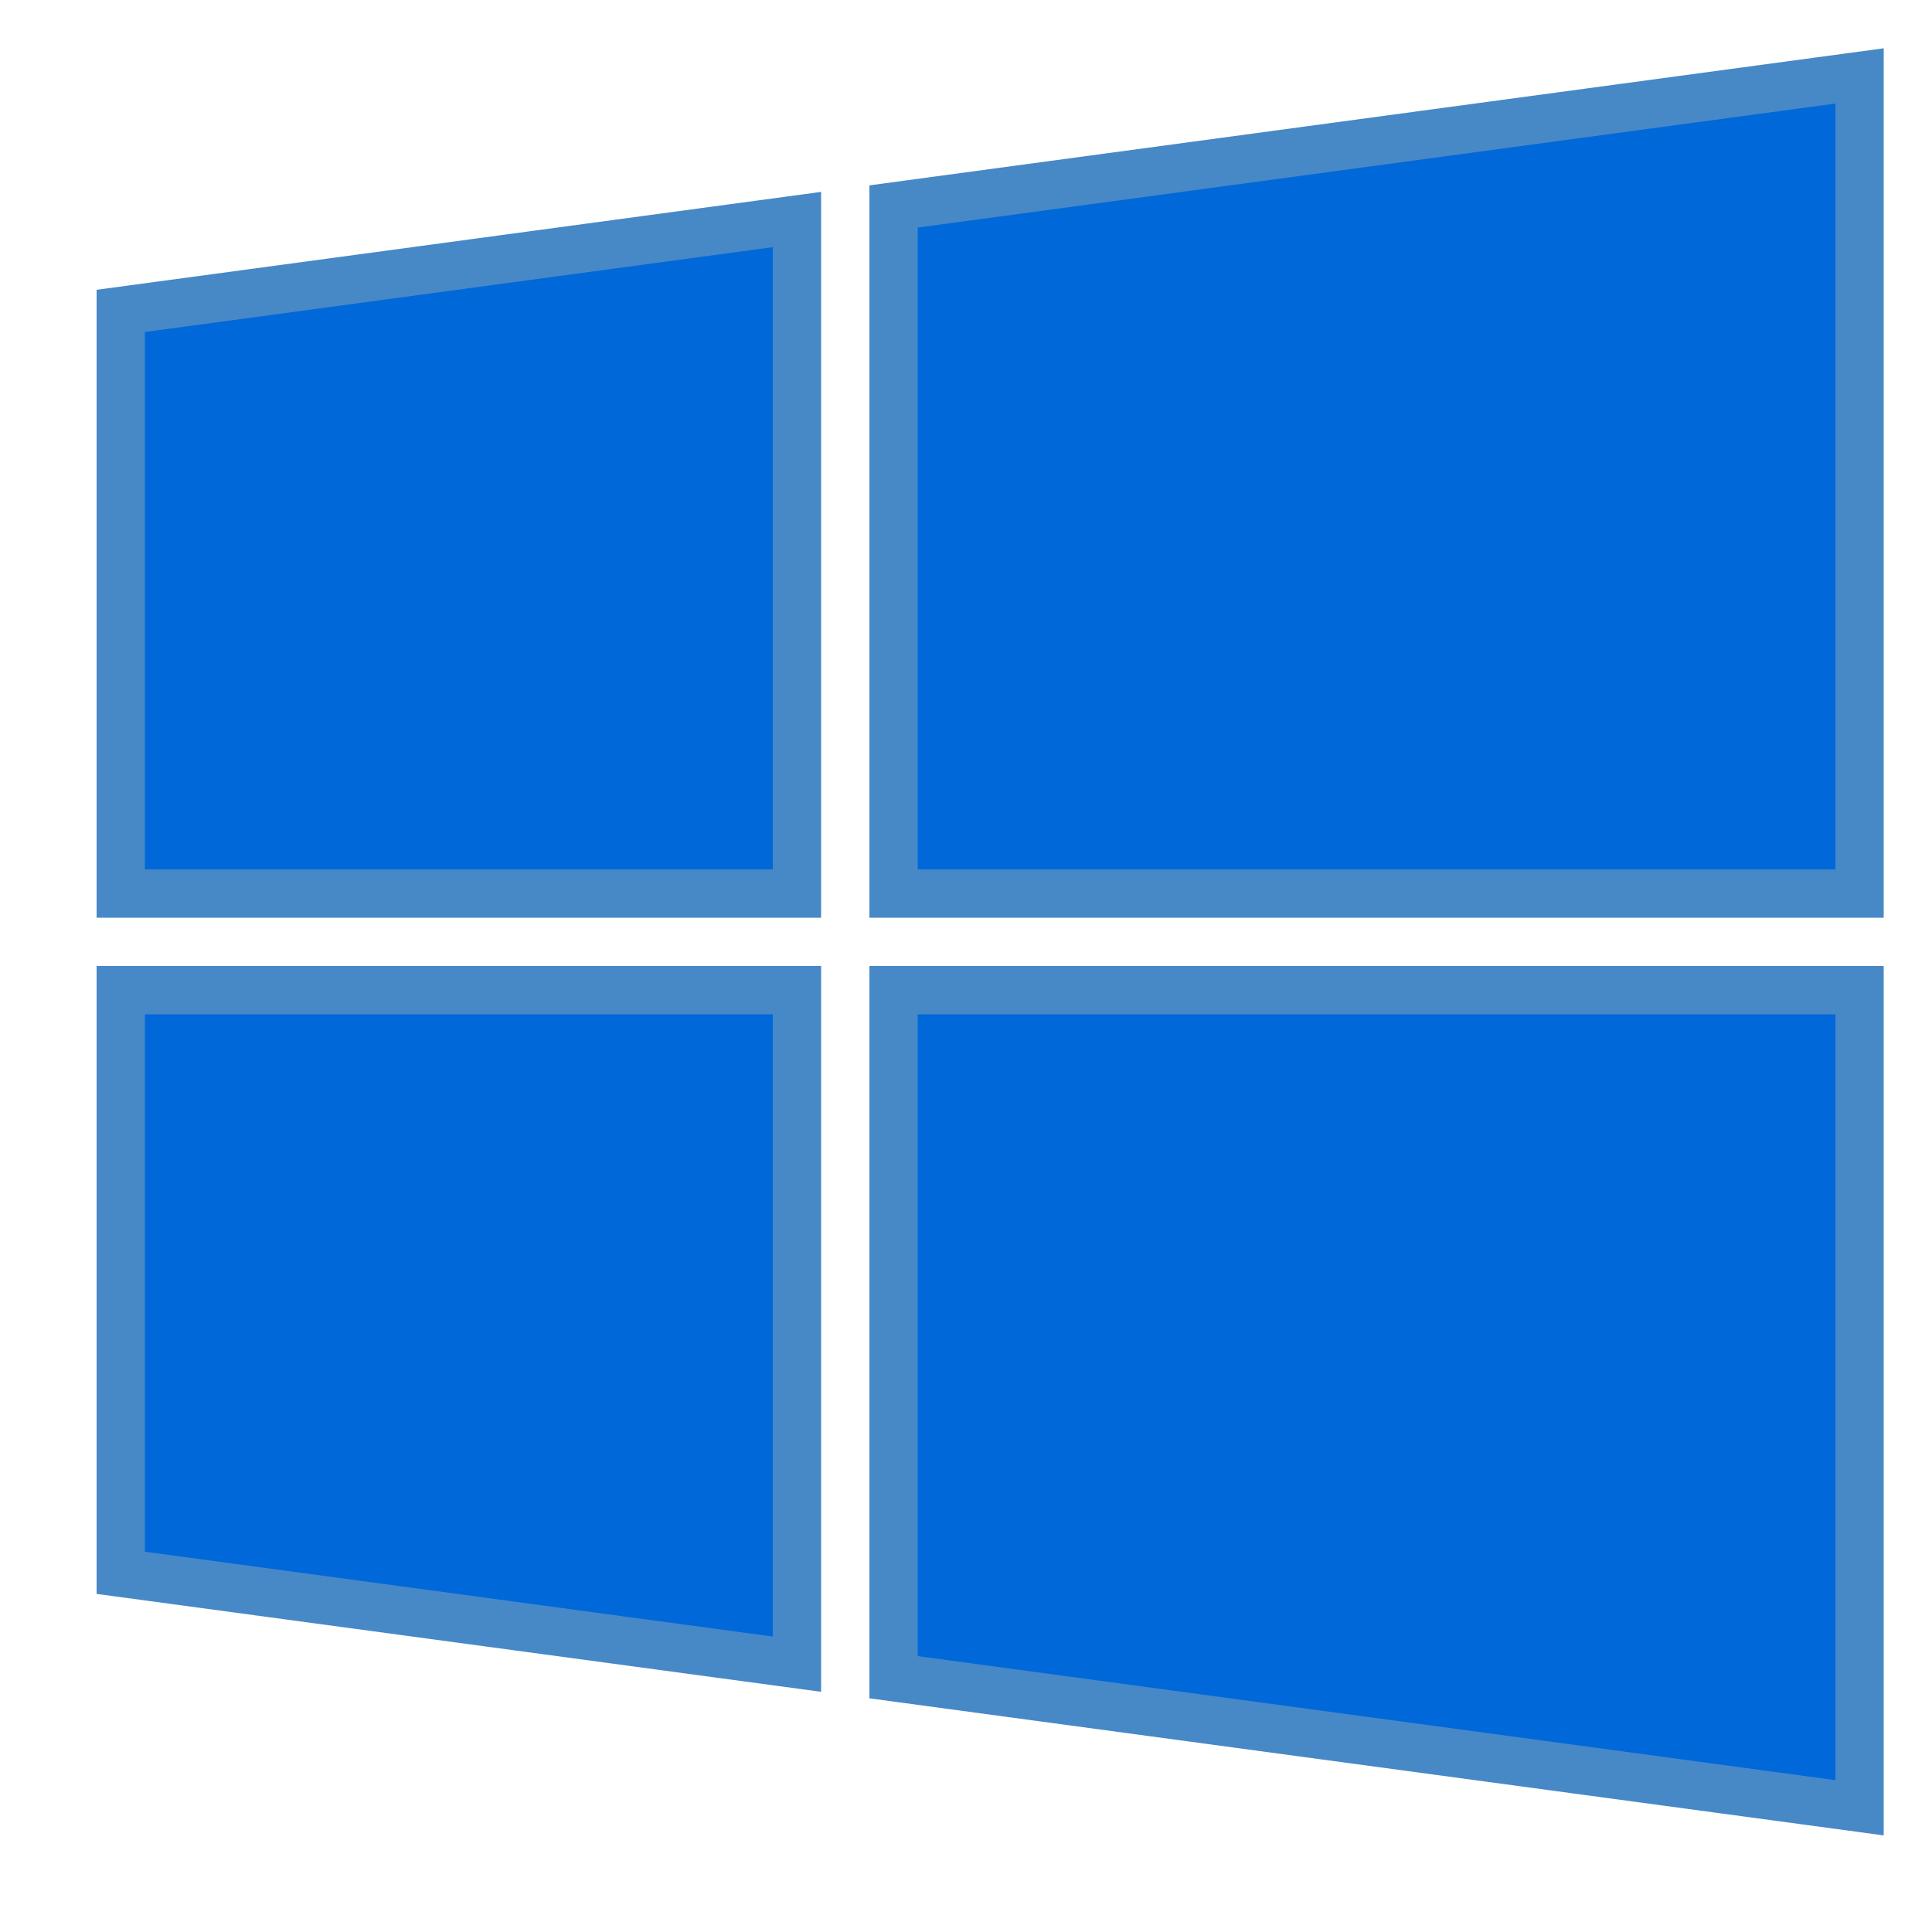
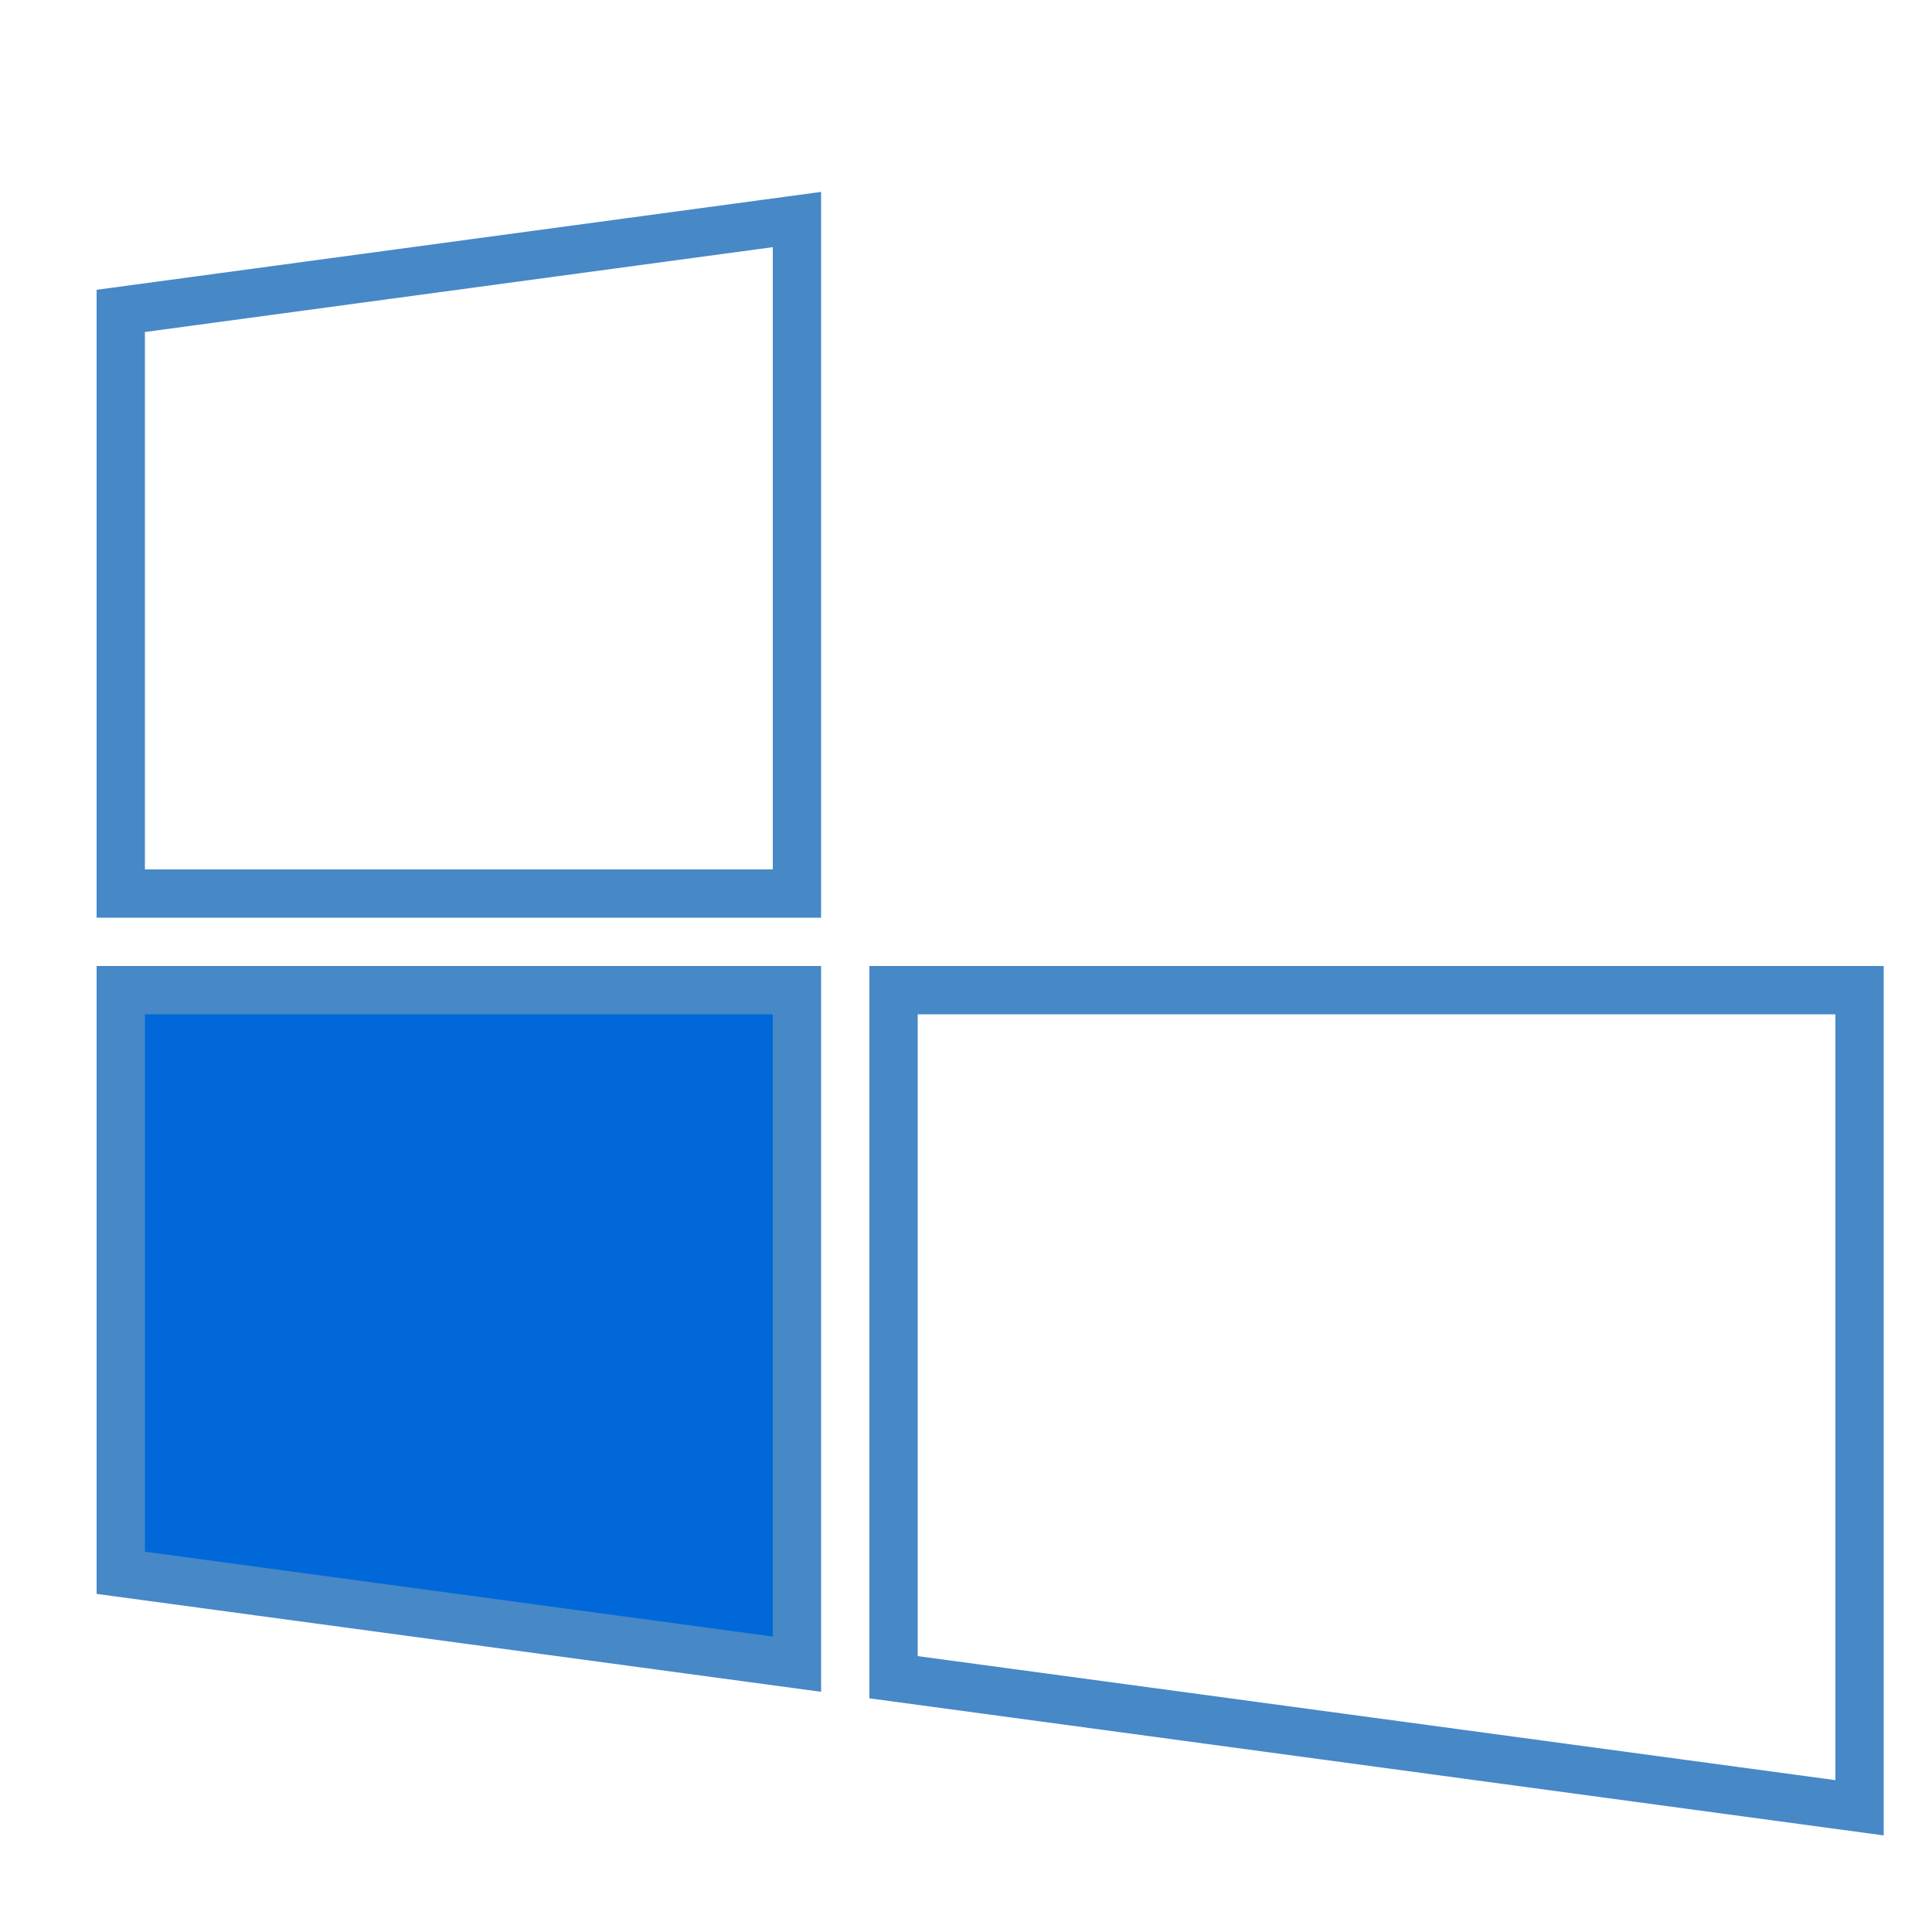
<svg xmlns="http://www.w3.org/2000/svg" viewBox="0,0,256,256" width="18px" height="18px">
  <g fill="none" fill-rule="nonzero" stroke="none" stroke-width="1" stroke-linecap="butt" stroke-linejoin="miter" stroke-miterlimit="10" stroke-dasharray="" stroke-dashoffset="0" font-family="none" font-weight="none" font-size="none" text-anchor="none" style="mix-blend-mode: normal">
    <g transform="scale(6.4,6.4)">
      <path d="M2.5,32.563v-12.063h14v13.955z" fill="#0068d9" />
      <path d="M16,21v12.883l-13,-1.757v-11.126h13M17,20h-15v13l15,2.027v-15.027z" fill="#4788c7" />
-       <path d="M18.5,34.725v-14.225h20v16.928z" fill="#0068d9" />
      <path d="M38,21v15.856l-19,-2.568v-13.288h19M39,20h-21v15.162l21,2.838v-18z" fill="#4788c7" />
      <g>
-         <path d="M2.5,18.5v-12.063l14,-1.892v13.955z" fill="#0068d9" />
        <path d="M16,5.117v12.883h-13v-11.126l13,-1.757M17,3.973l-15,2.027v13h15v-15.027z" fill="#4788c7" />
      </g>
      <g>
-         <path d="M18.5,18.5v-14.225l20,-2.703v16.928z" fill="#0068d9" />
-         <path d="M38,2.144v15.856h-19v-13.288l19,-2.568M39,1l-21,2.838v15.162h21v-18z" fill="#4788c7" />
-       </g>
+         </g>
    </g>
  </g>
</svg>